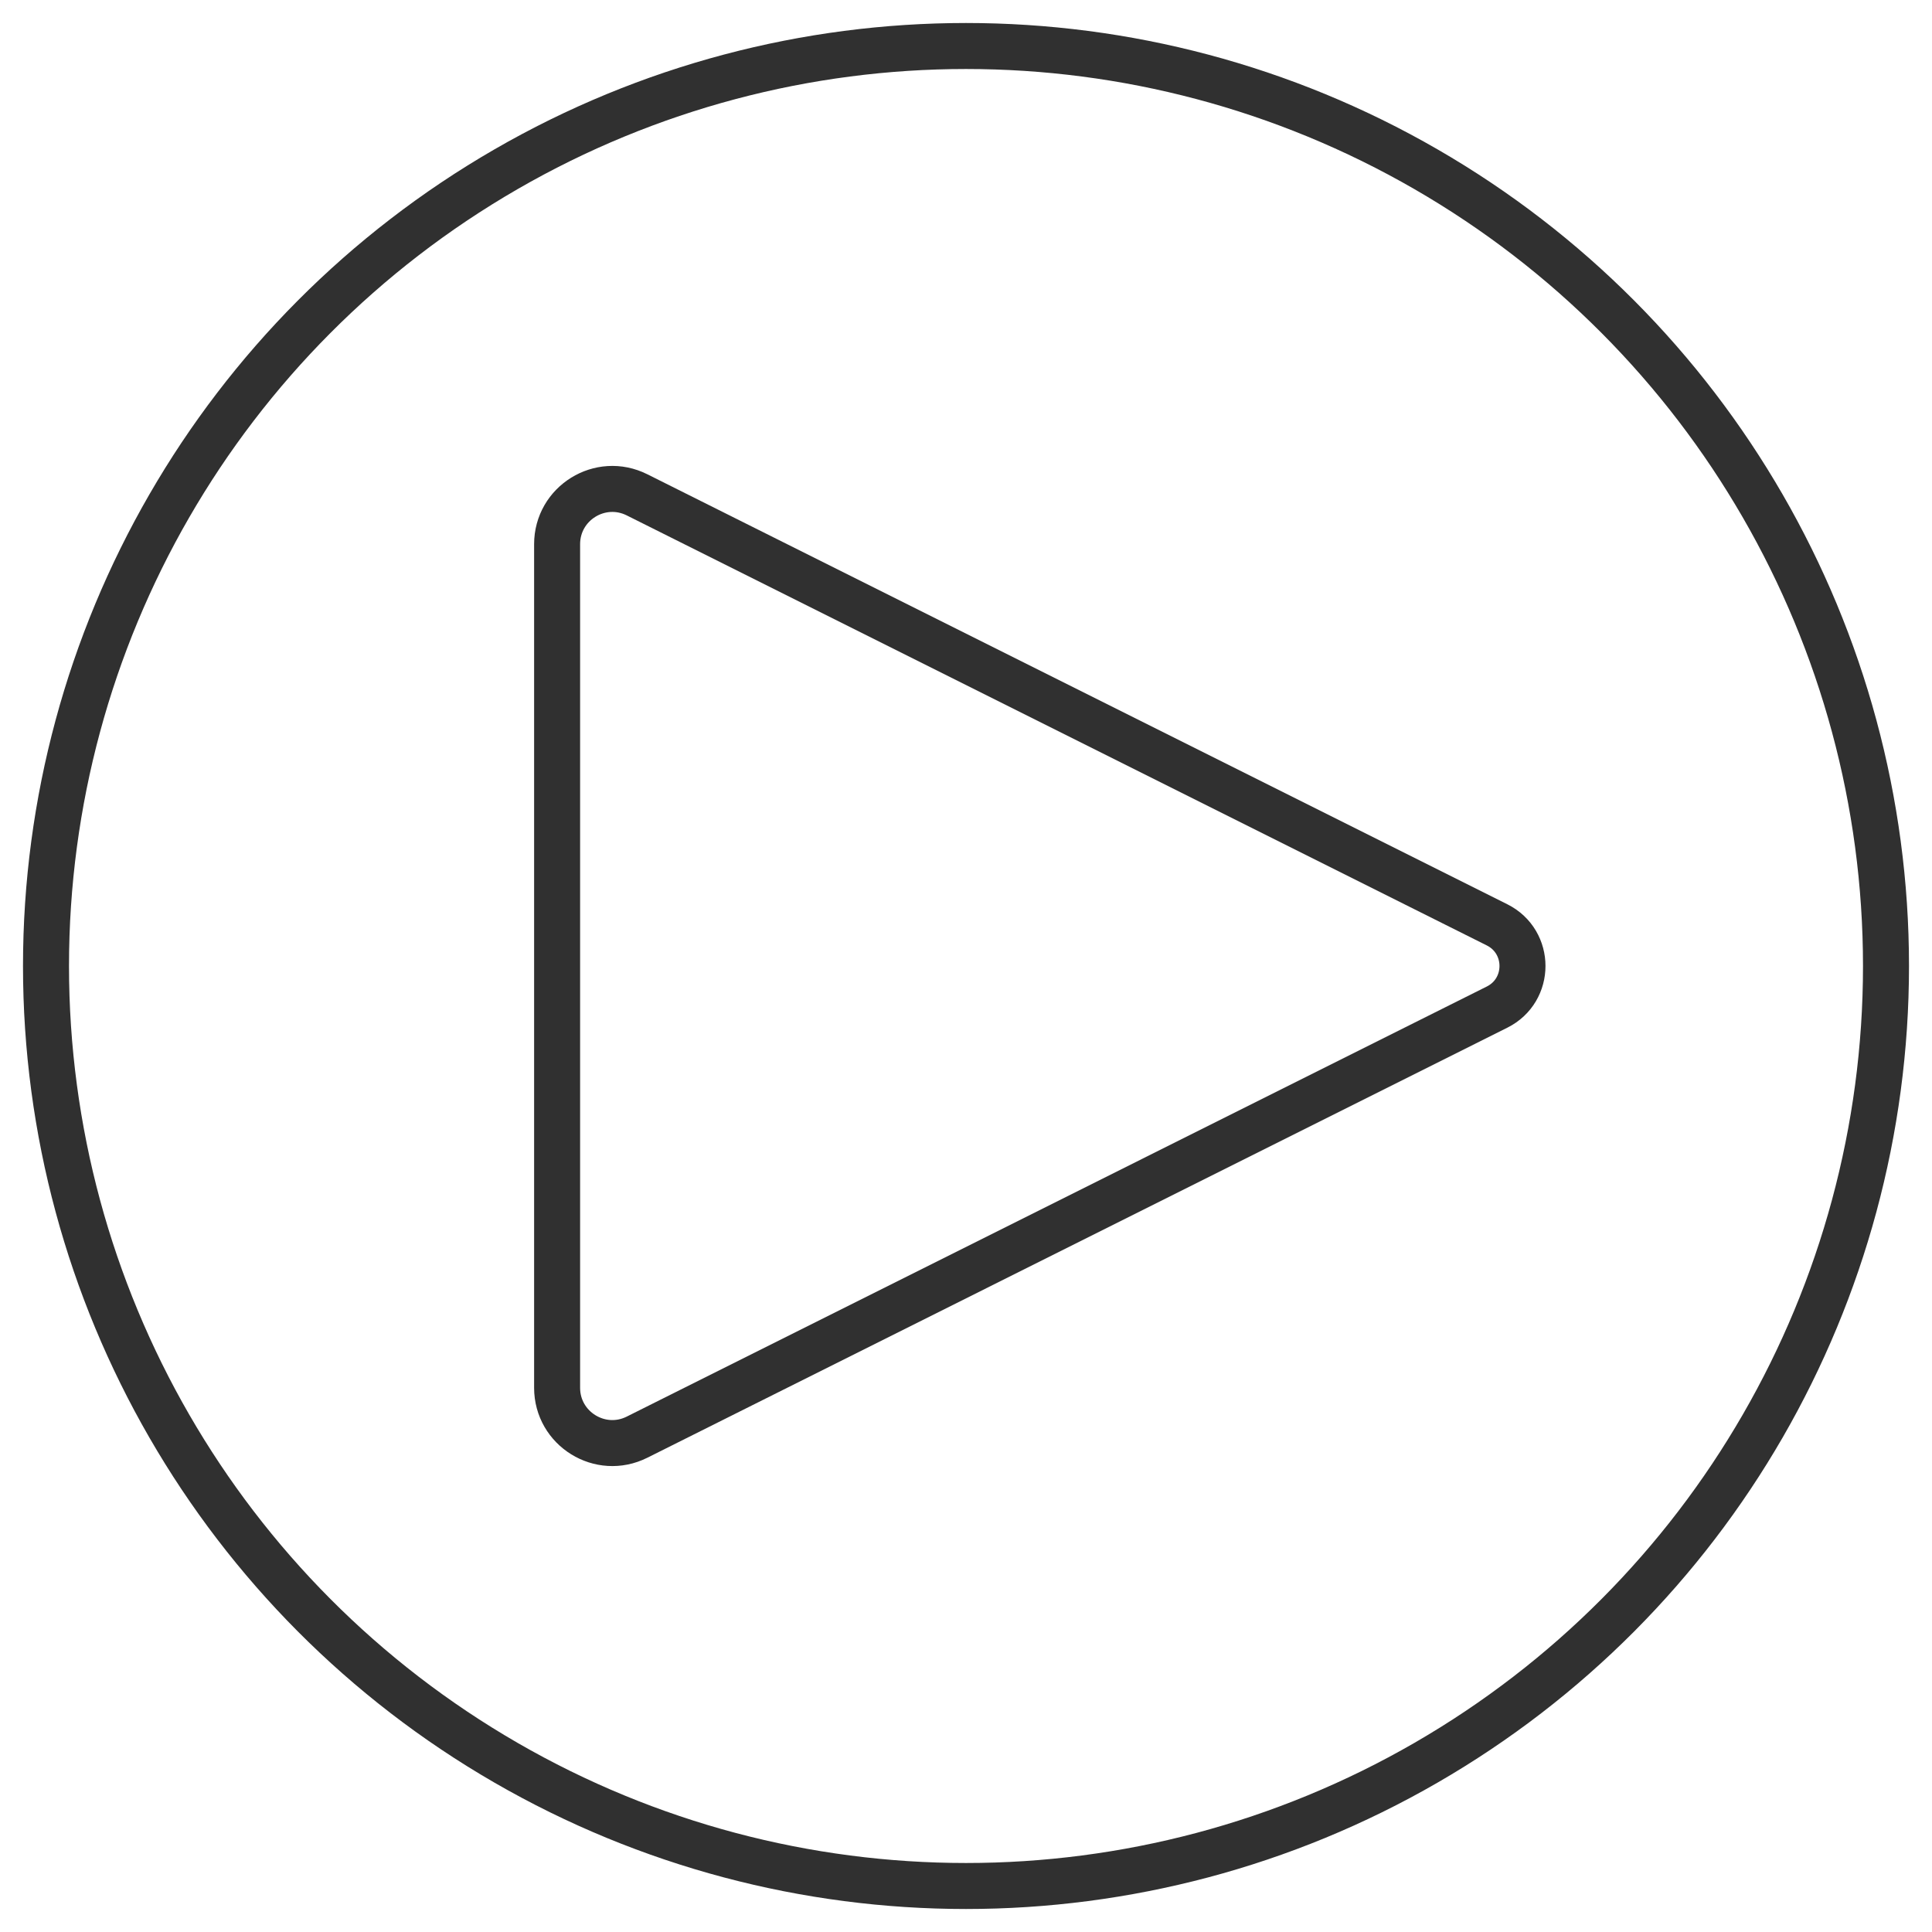
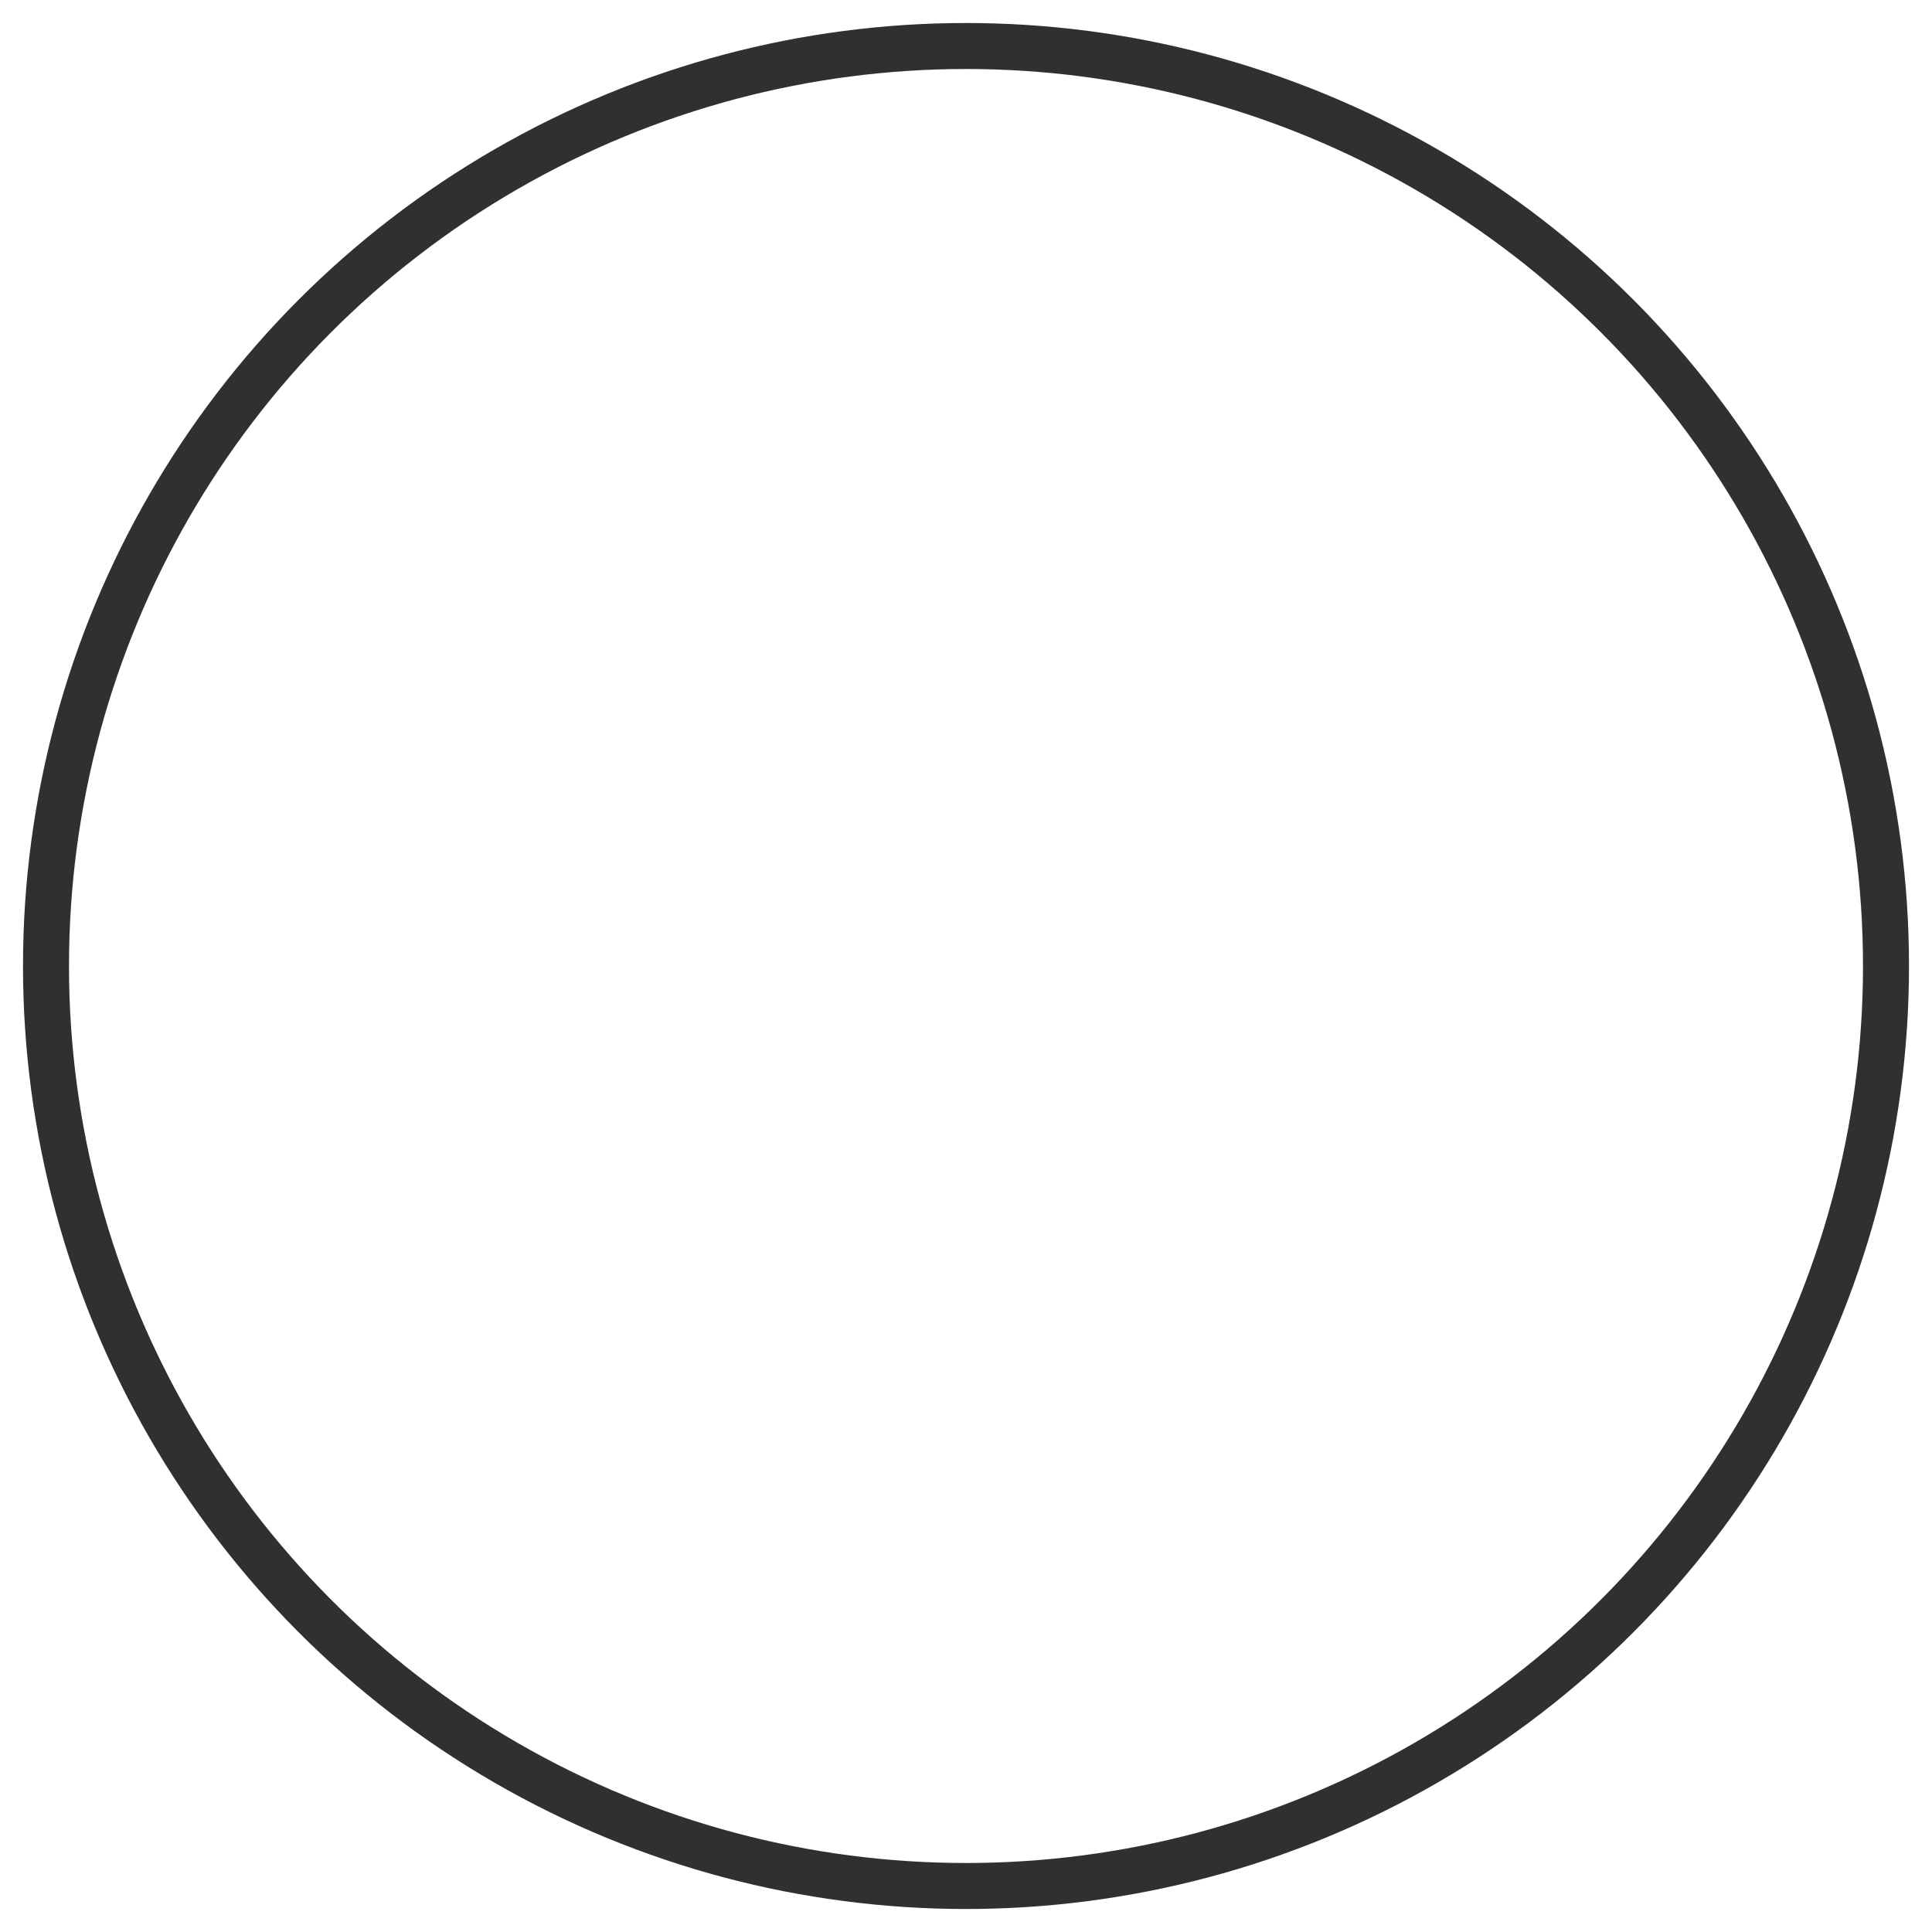
<svg xmlns="http://www.w3.org/2000/svg" width="42" height="42" viewBox="0 0 42 42" fill="none">
-   <path d="M32.544 20.105L13.848 10.757C13.05 10.358 12.111 10.938 12.111 11.831V30.169C12.111 31.061 13.05 31.642 13.848 31.243L32.544 21.894C33.282 21.526 33.282 20.474 32.544 20.105Z" stroke="#303030" stroke-linecap="round" stroke-linejoin="round" />
  <circle cx="21" cy="21" r="20" stroke="#303030" />
</svg>